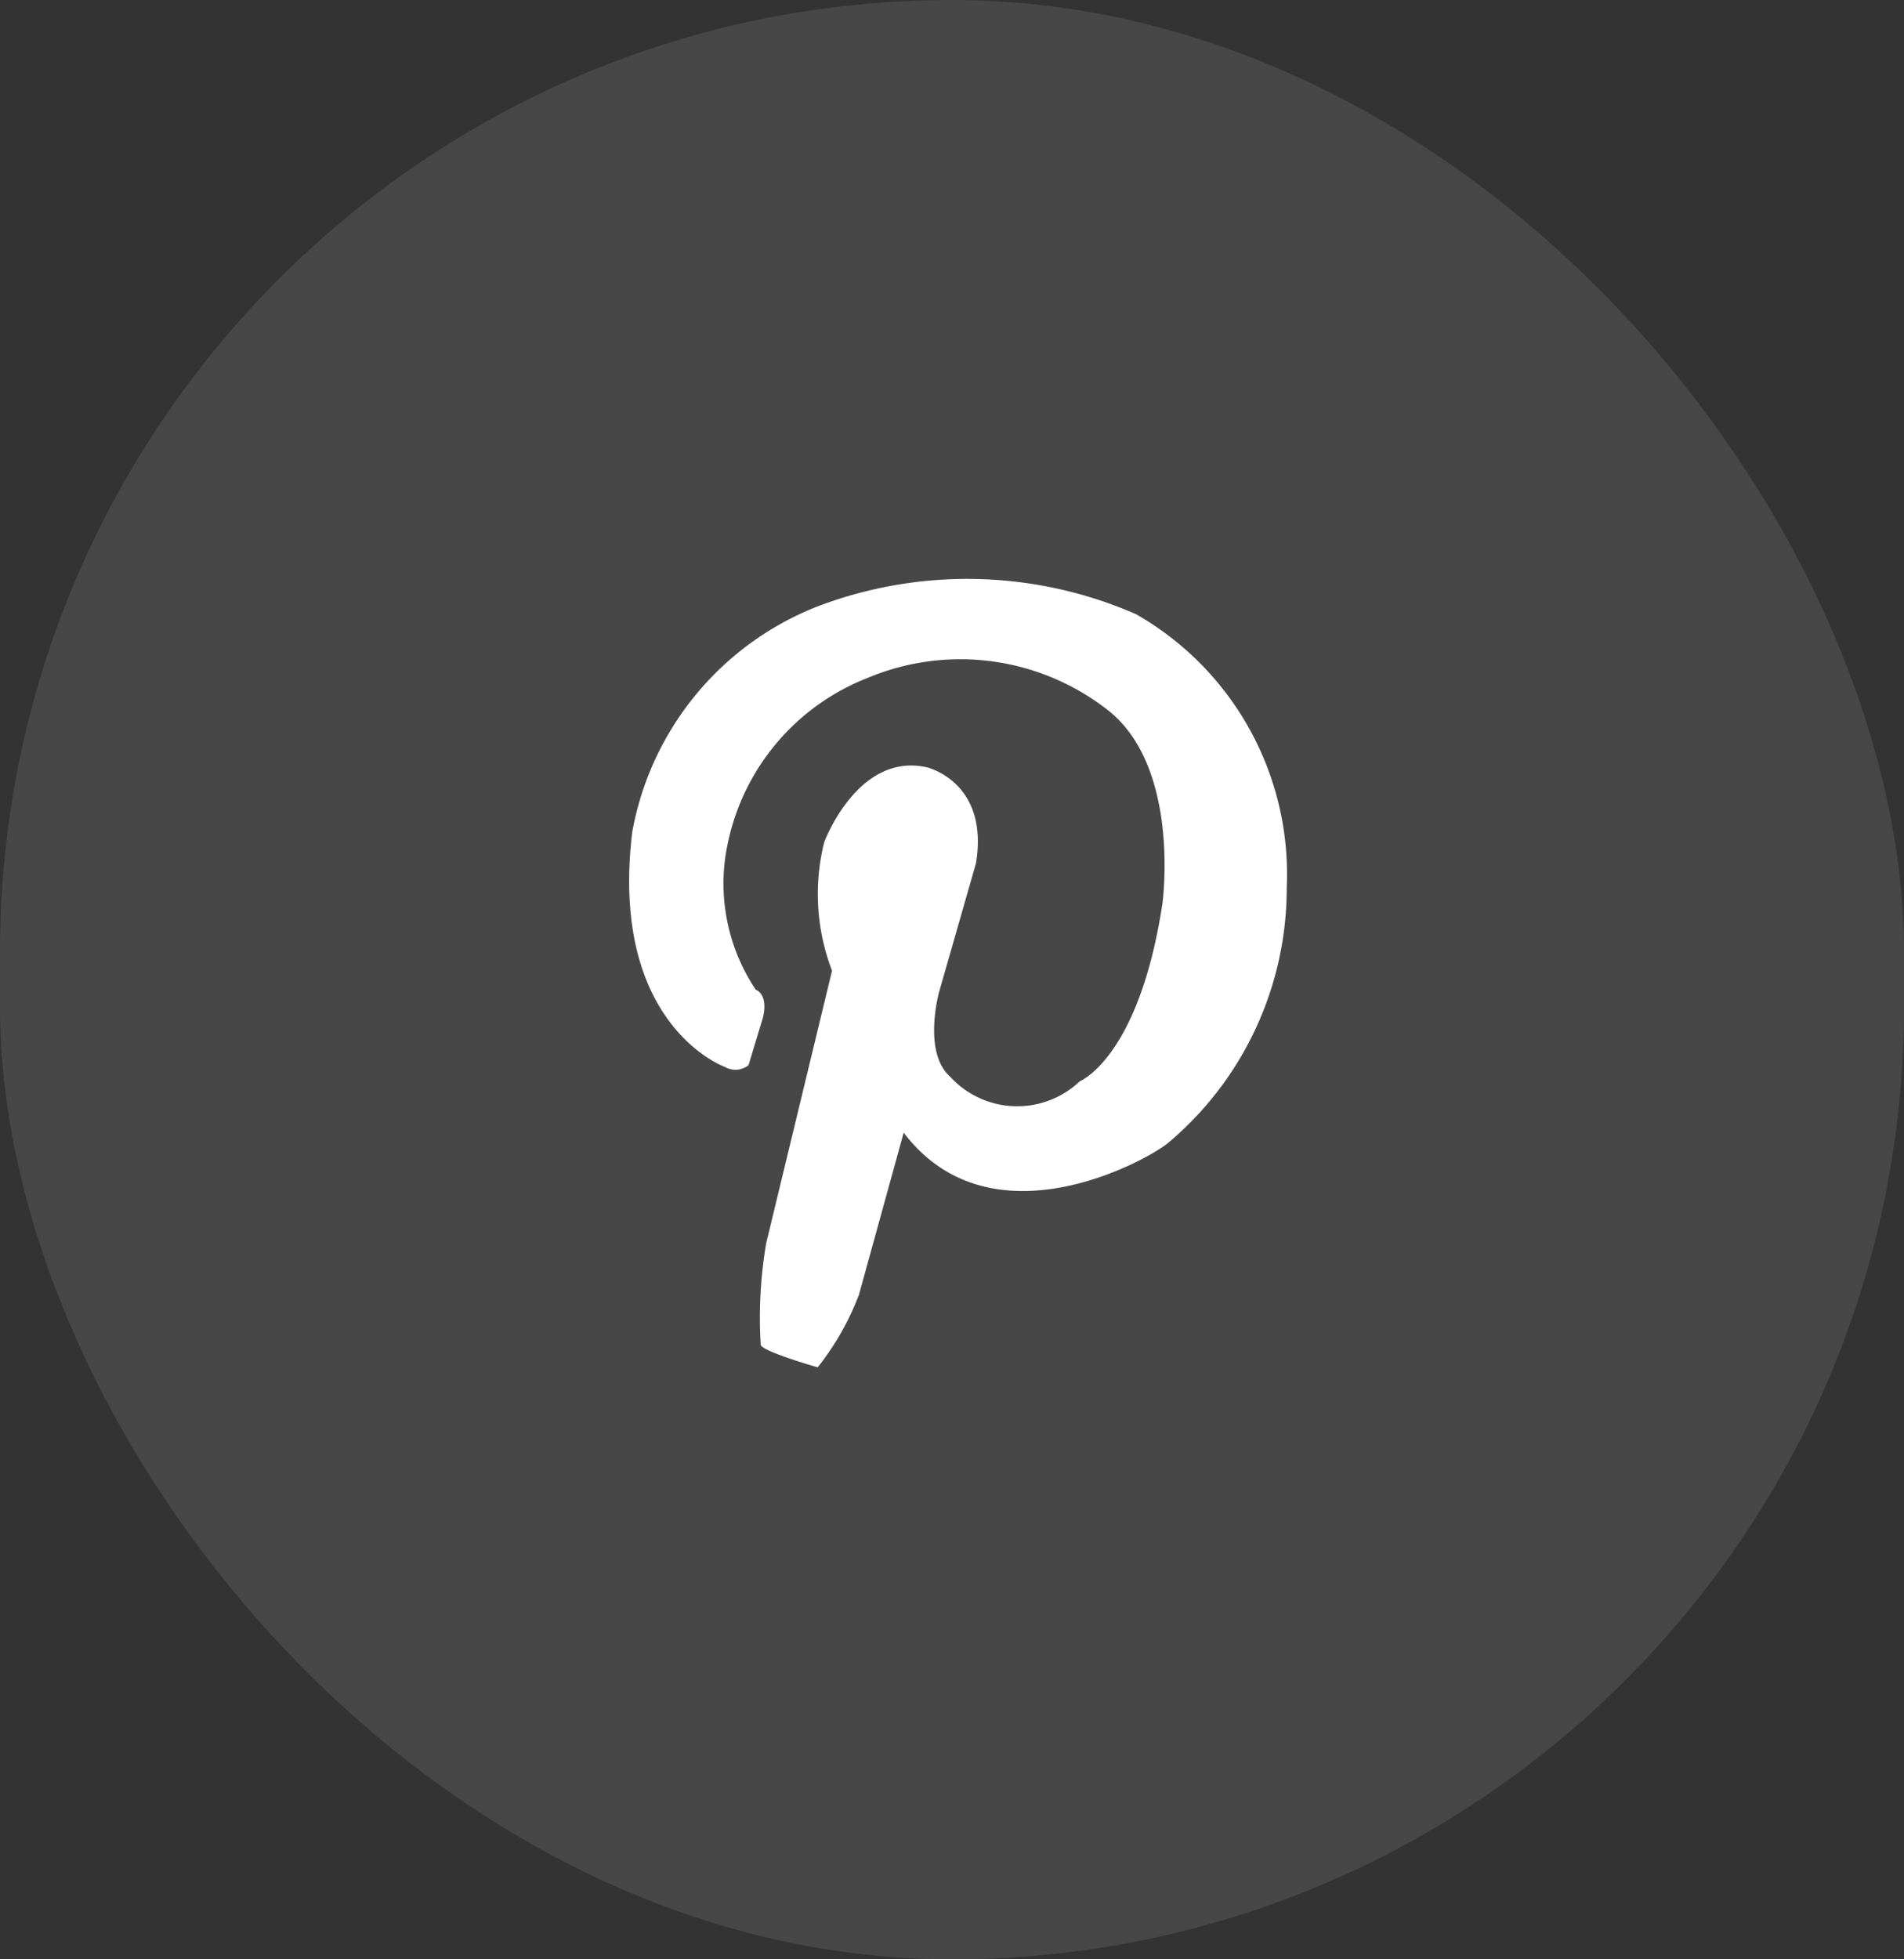
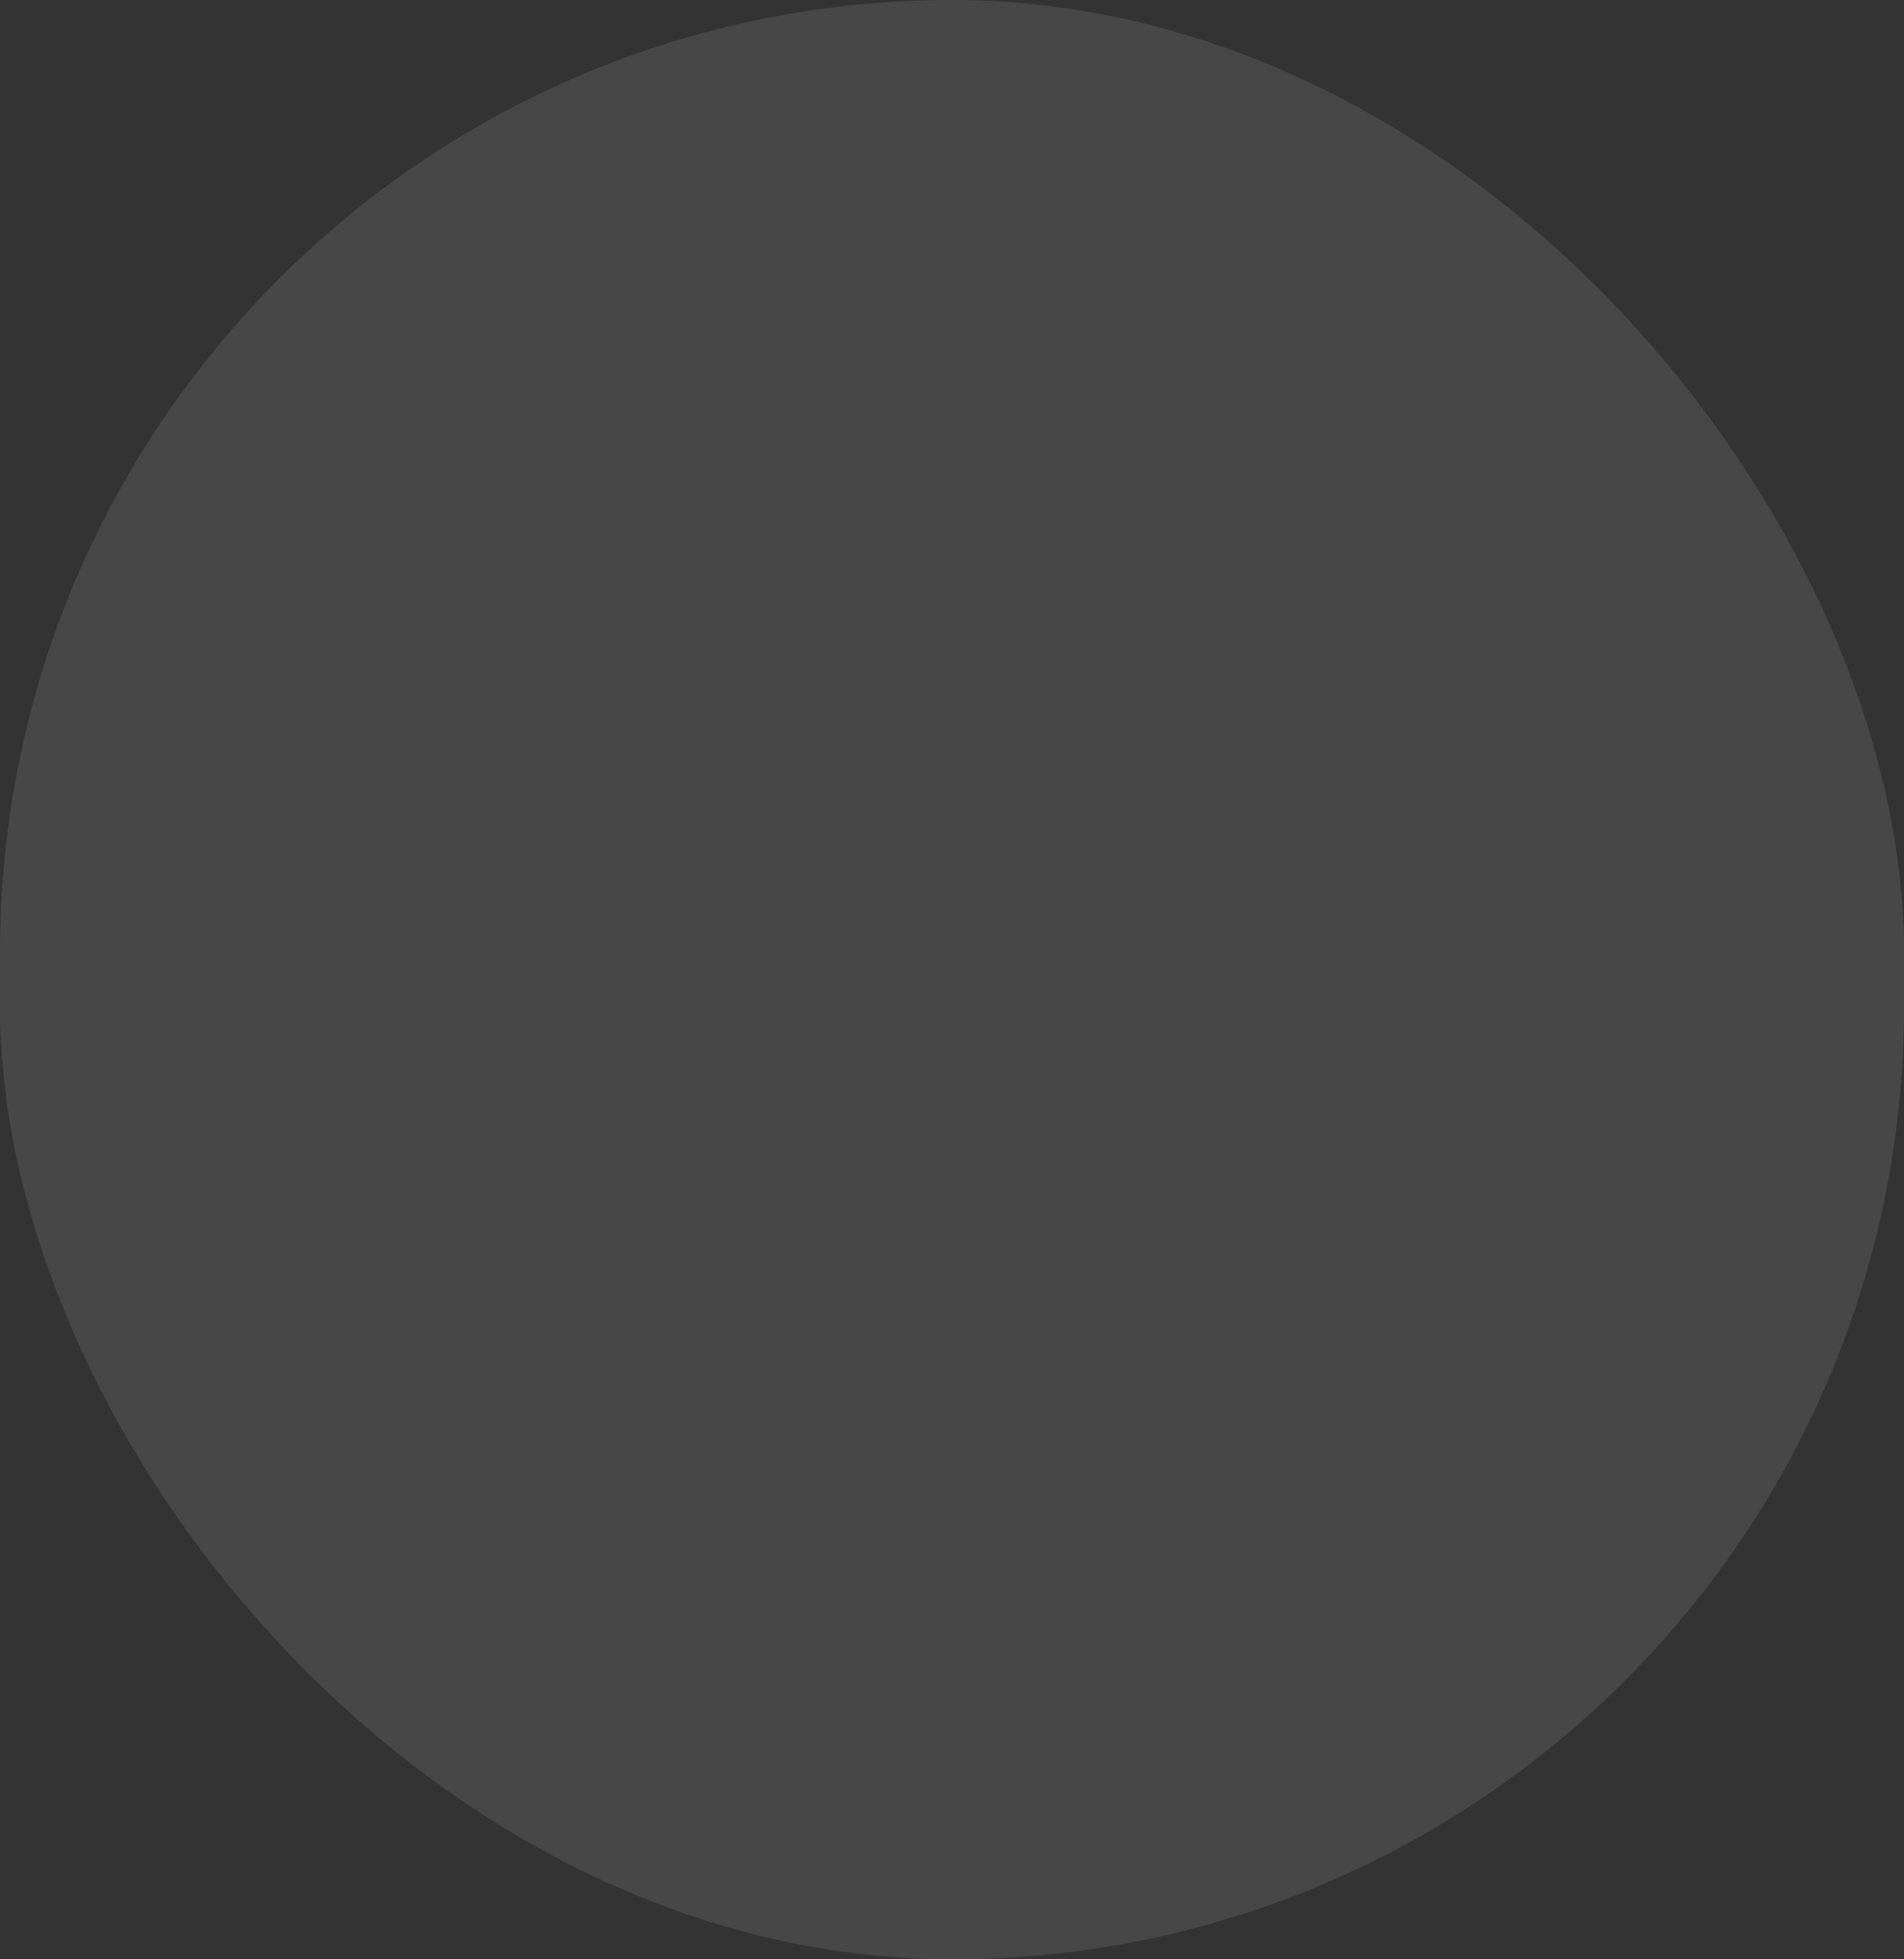
<svg xmlns="http://www.w3.org/2000/svg" width="35" height="36" viewBox="0 0 35 36">
  <rect x="0" y="0" width="35" height="36" fill="#333333" stroke="none" />
  <g id="Group_31652" data-name="Group 31652" transform="translate(-0.322 0.001)" opacity="0.997">
    <rect id="Rectangle_223" data-name="Rectangle 223" width="35" height="36" rx="17.5" transform="translate(0.322 -0.001)" fill="#fff" opacity="0.1" />
-     <path id="Path_25287" data-name="Path 25287" d="M1032.995-245.162s.235.072.132.51l-.265.876a.386.386,0,0,1-.438.031s-2.127-.762-1.7-4.314a5.5,5.5,0,0,1,3.409-4.147,7.75,7.75,0,0,1,5.85.143,5.5,5.5,0,0,1,2.772,5.031,6.11,6.11,0,0,1-2.176,4.681c-.328.287-3.244,1.95-4.865-.185l-.822,2.977a5,5,0,0,1-.759,1.335s-1.006-.287-1.047-.411a8.168,8.168,0,0,1,.1-1.868l1.211-5.009a3.921,3.921,0,0,1-.144-2.361s.616-1.663,1.889-1.375c0,0,1.149.267.9,1.765l-.677,2.361s-.309,1.108.205,1.56a1.67,1.67,0,0,0,2.381.082s1.088-.431,1.519-3.264c0,0,.349-2.526-1.026-3.573a4.4,4.4,0,0,0-4.393-.574,4.176,4.176,0,0,0-2.566,3.018A3.5,3.5,0,0,0,1032.995-245.162Z" transform="translate(-1018.78 263.346)" fill="#fff" />
  </g>
</svg>